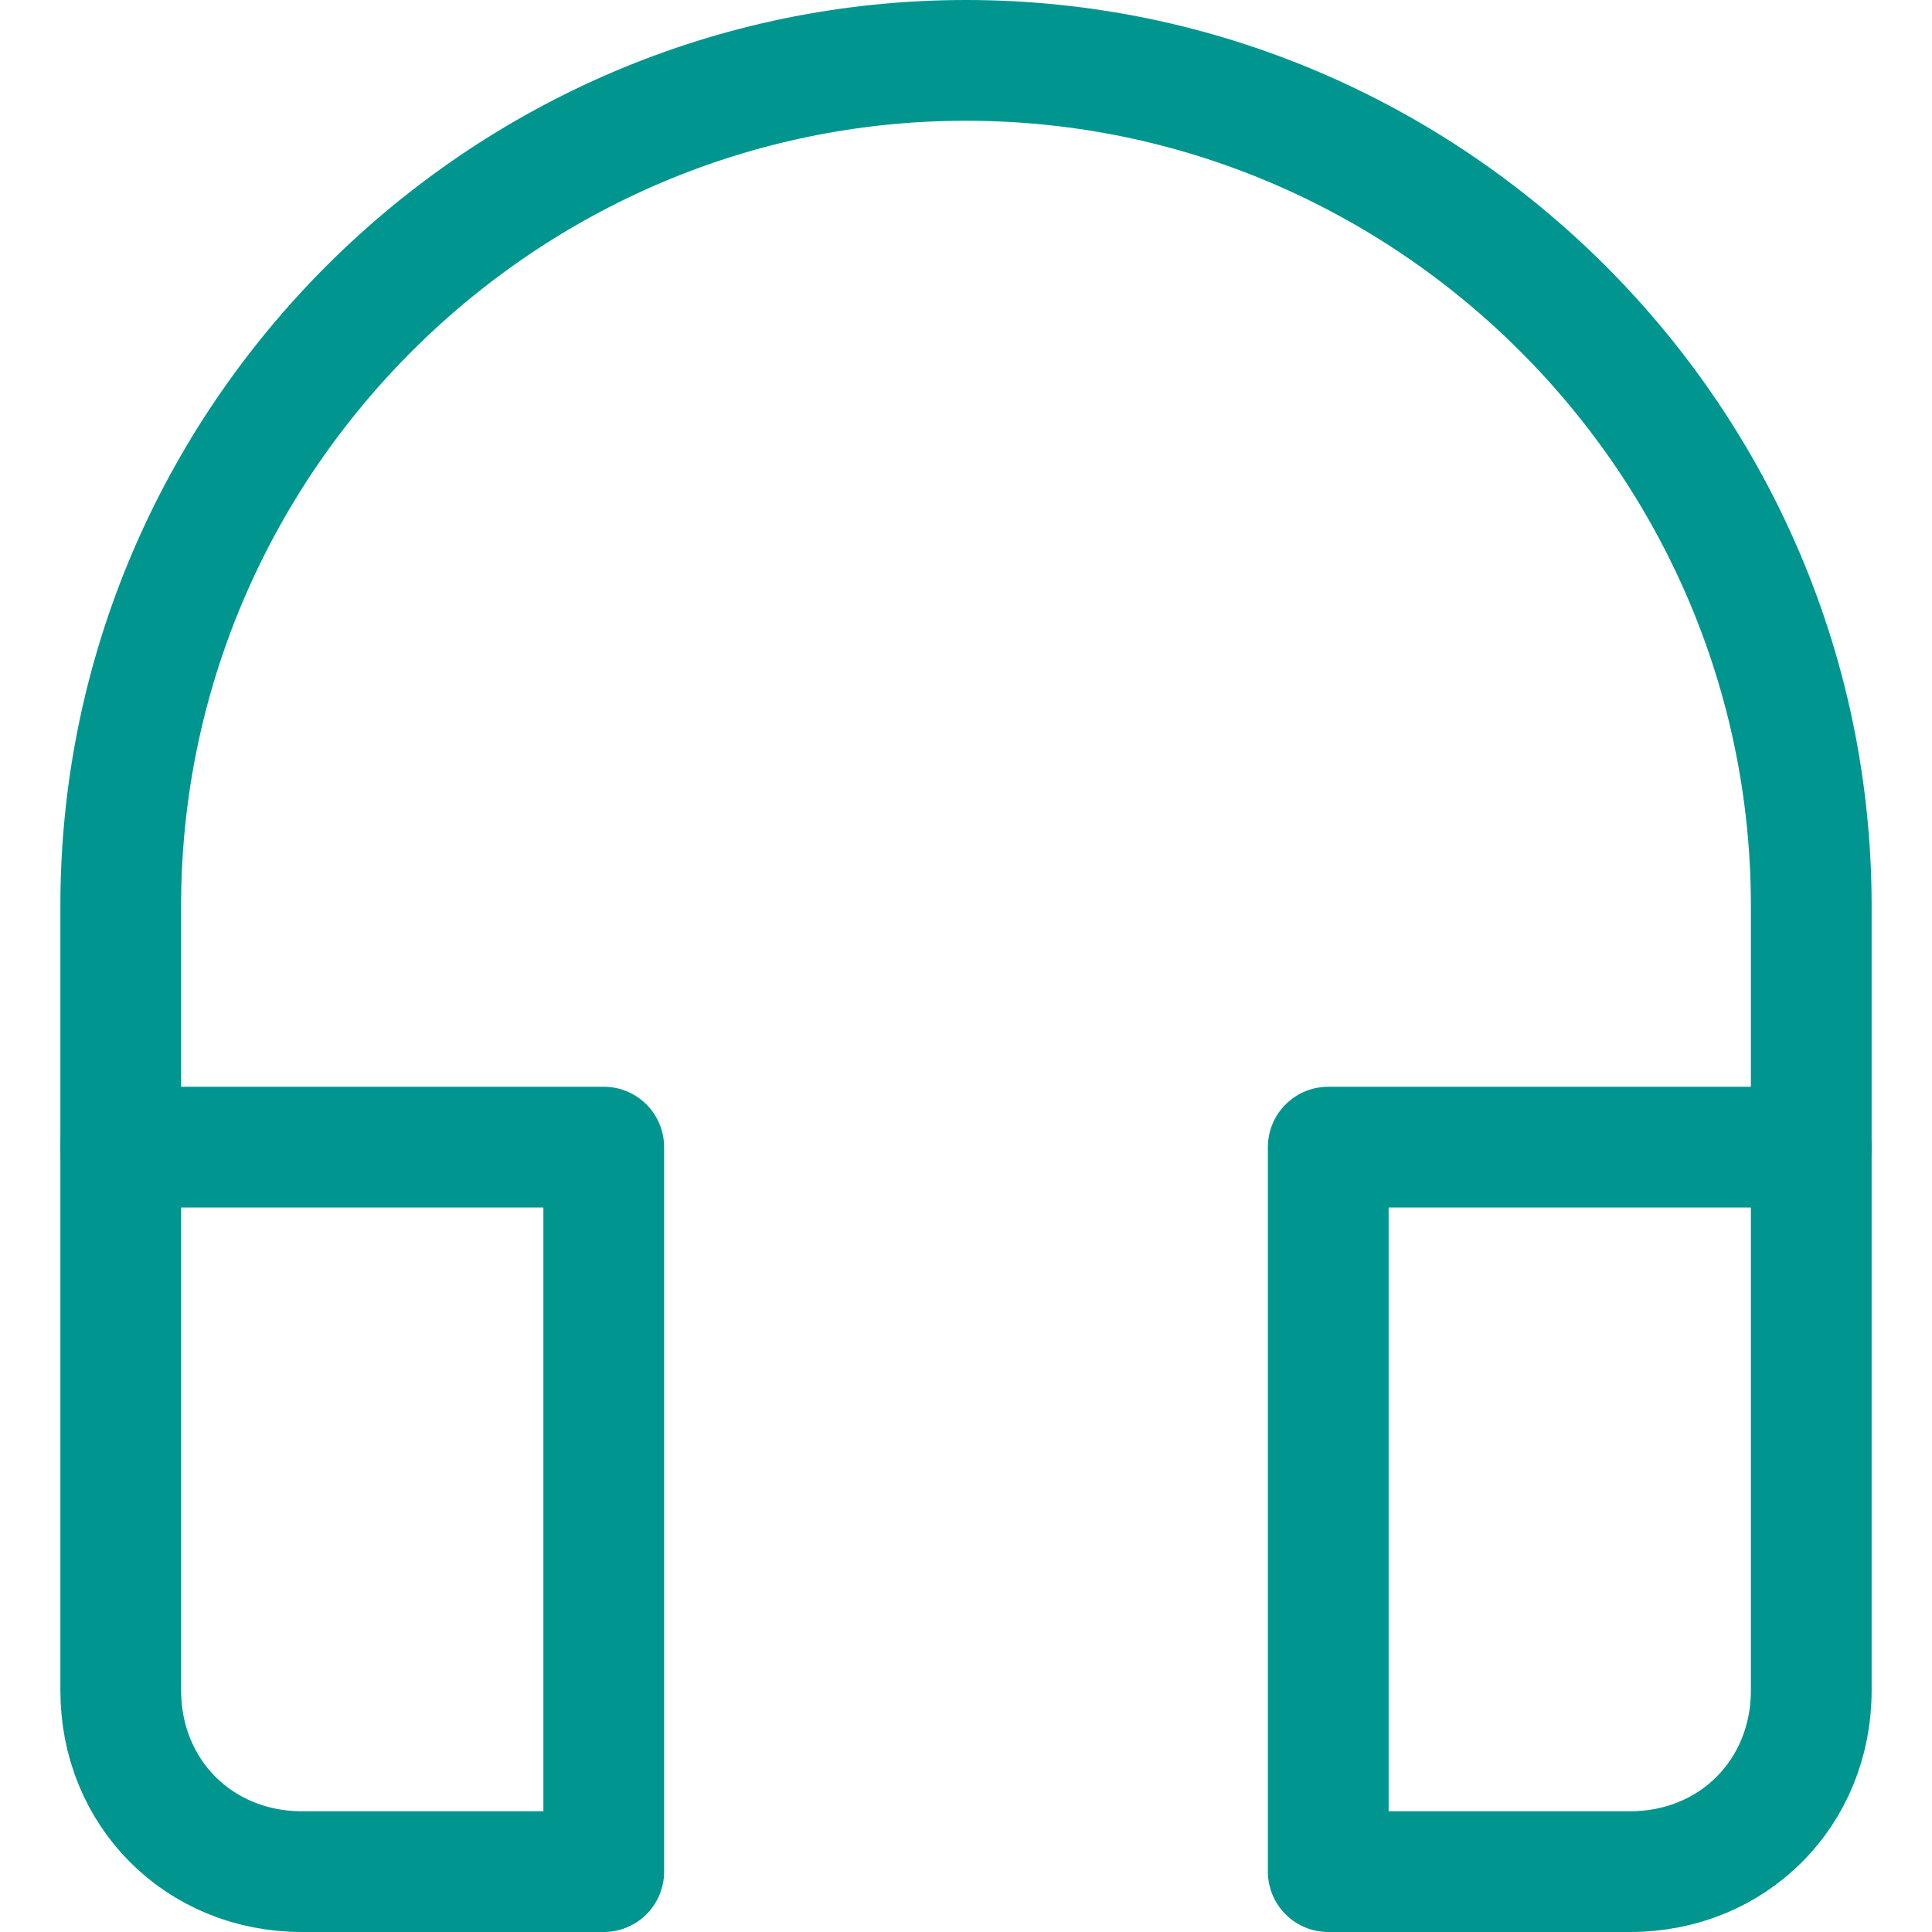
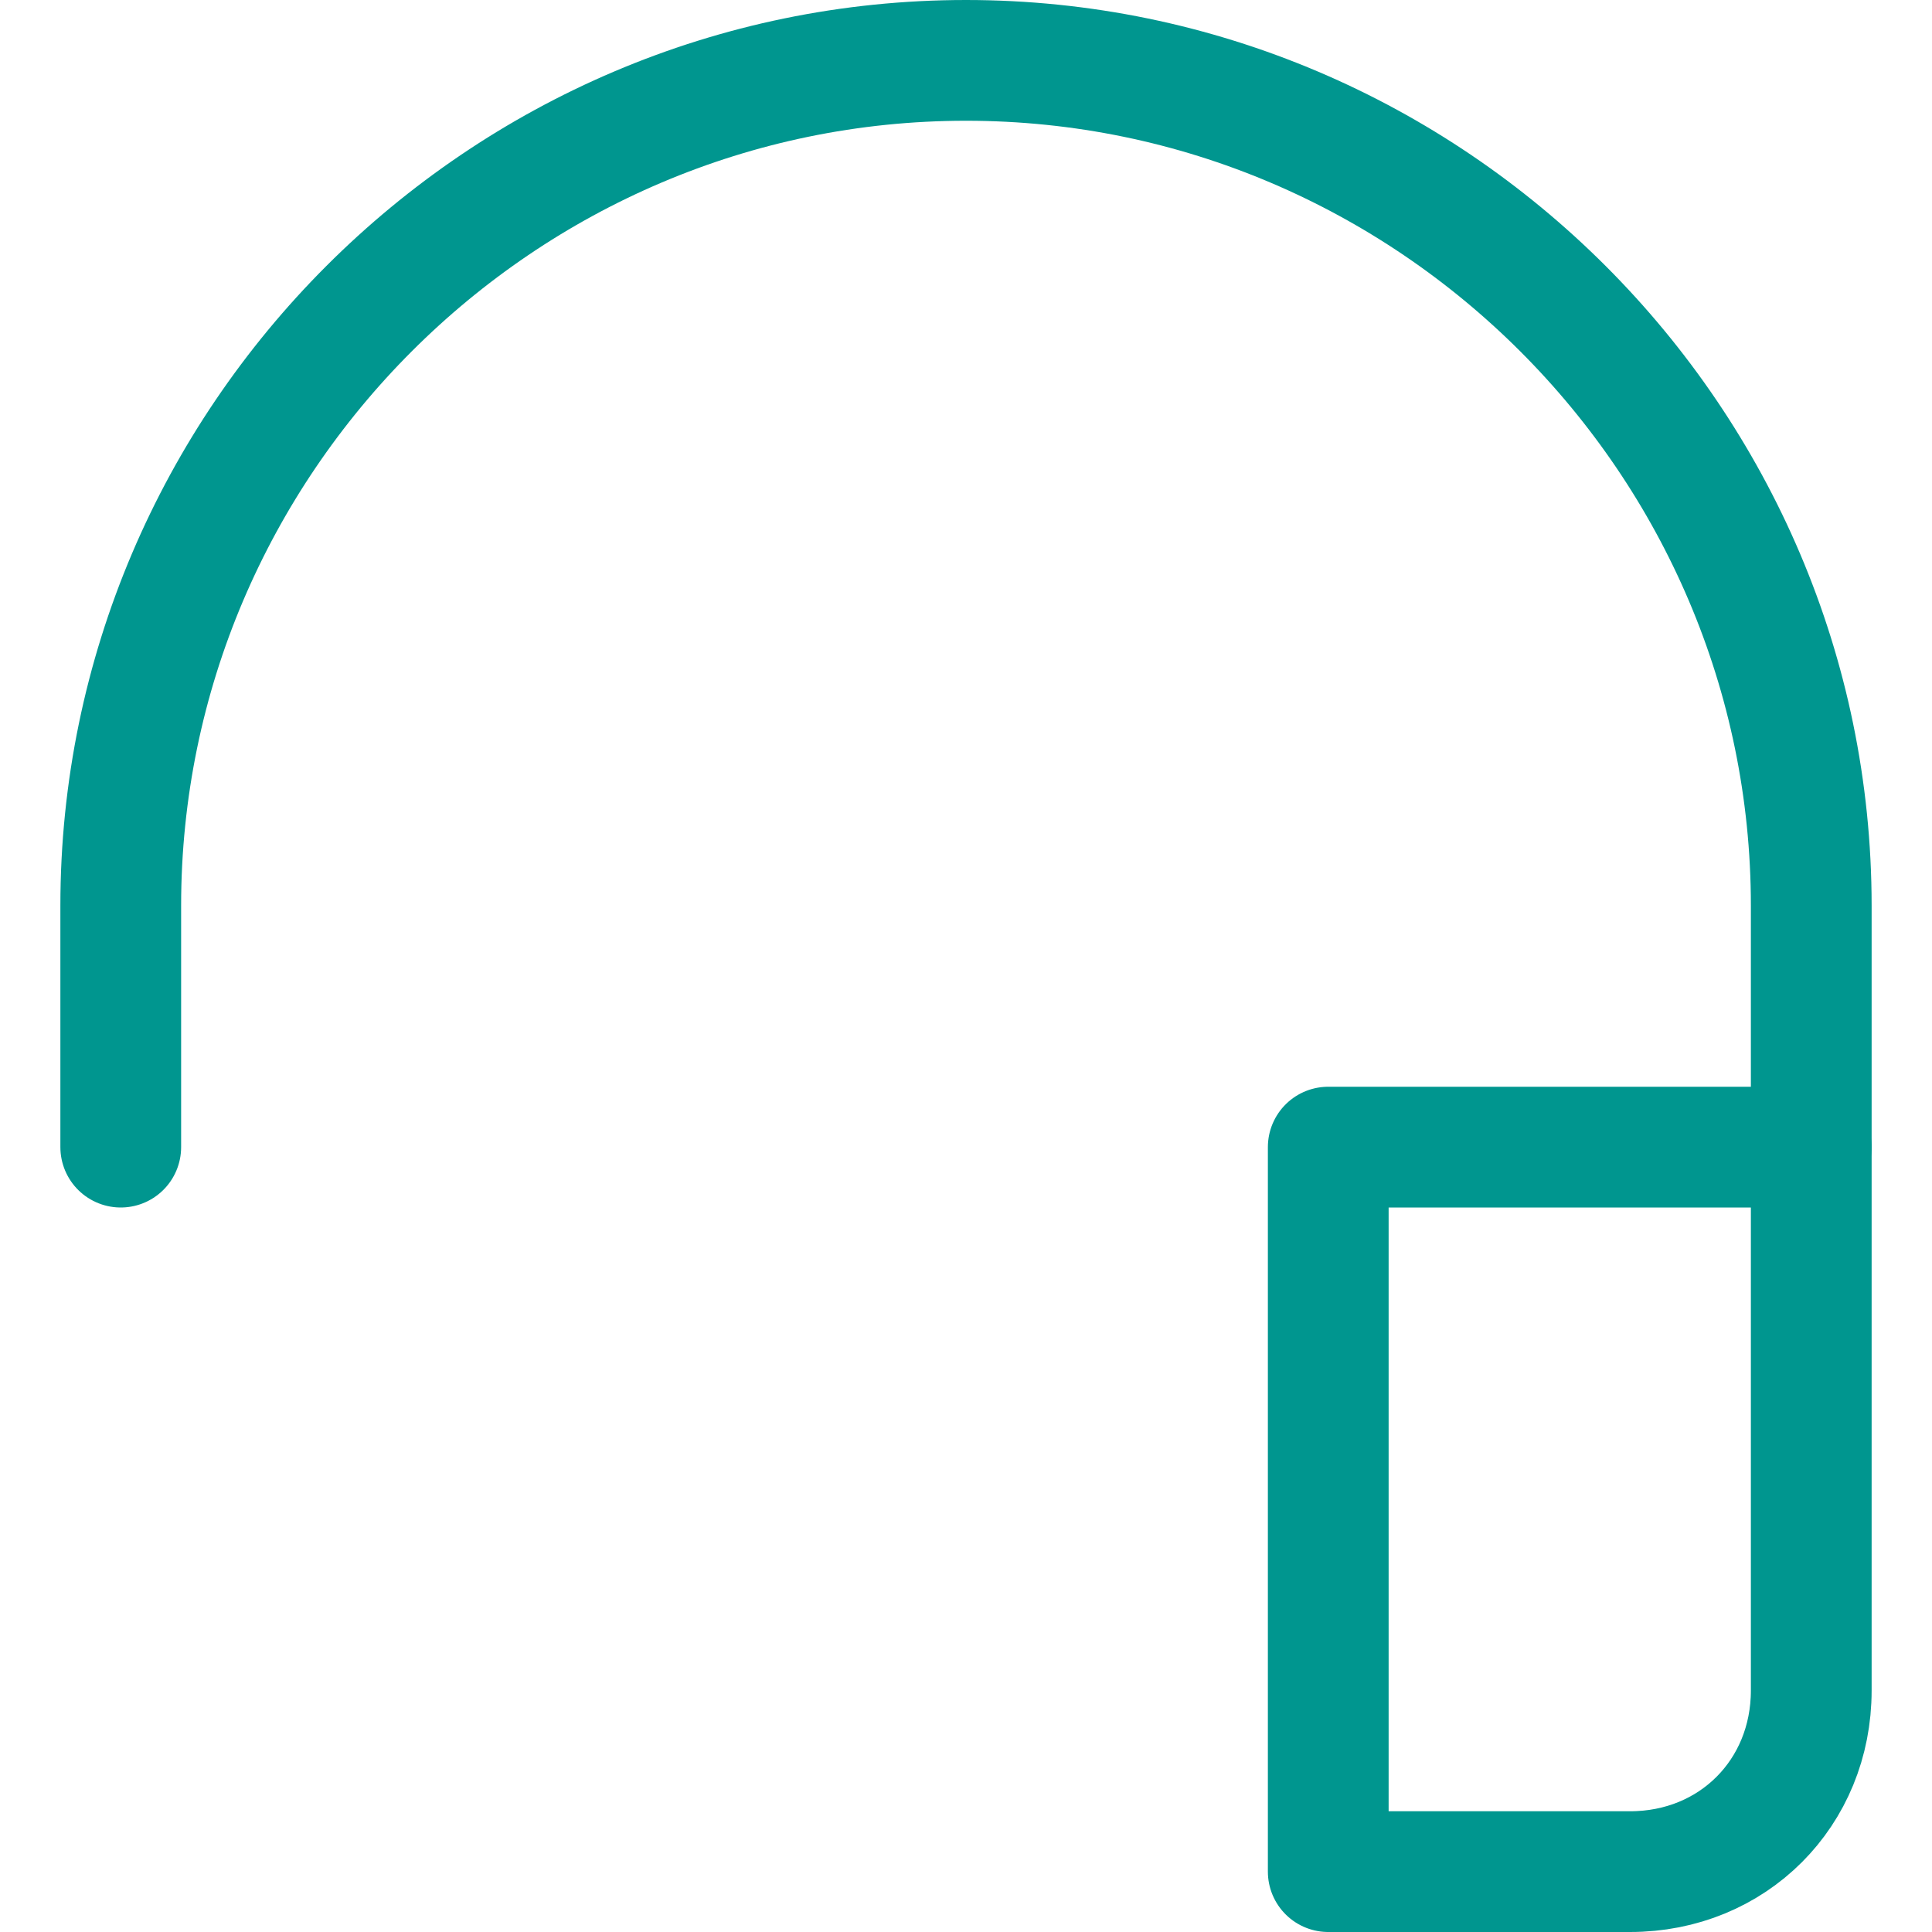
<svg xmlns="http://www.w3.org/2000/svg" version="1.1" id="Layer_1" x="0px" y="0px" viewBox="0 0 32 32" style="enable-background:new 0 0 32 32;" xml:space="preserve">
  <style type="text/css">
	.st0{fill:none;stroke:#002C77;stroke-width:2;stroke-linecap:round;stroke-linejoin:round;stroke-miterlimit:10;}
</style>
  <g>
    <path class="st0" d="M30,19v-4c0-7.7-6.3-14-14-14l0,0C8.3,1,2,7.3,2,15v4" style="stroke: #00968f;" />
-     <path class="st0" d="M10,19H2v9c0,1.7,1.3,3,3,3h5V19z" style="stroke: #00968f;" />
    <path class="st0" d="M30,19h-8v12h5c1.7,0,3-1.3,3-3V19z" style="stroke: #00968f;" />
  </g>
</svg>